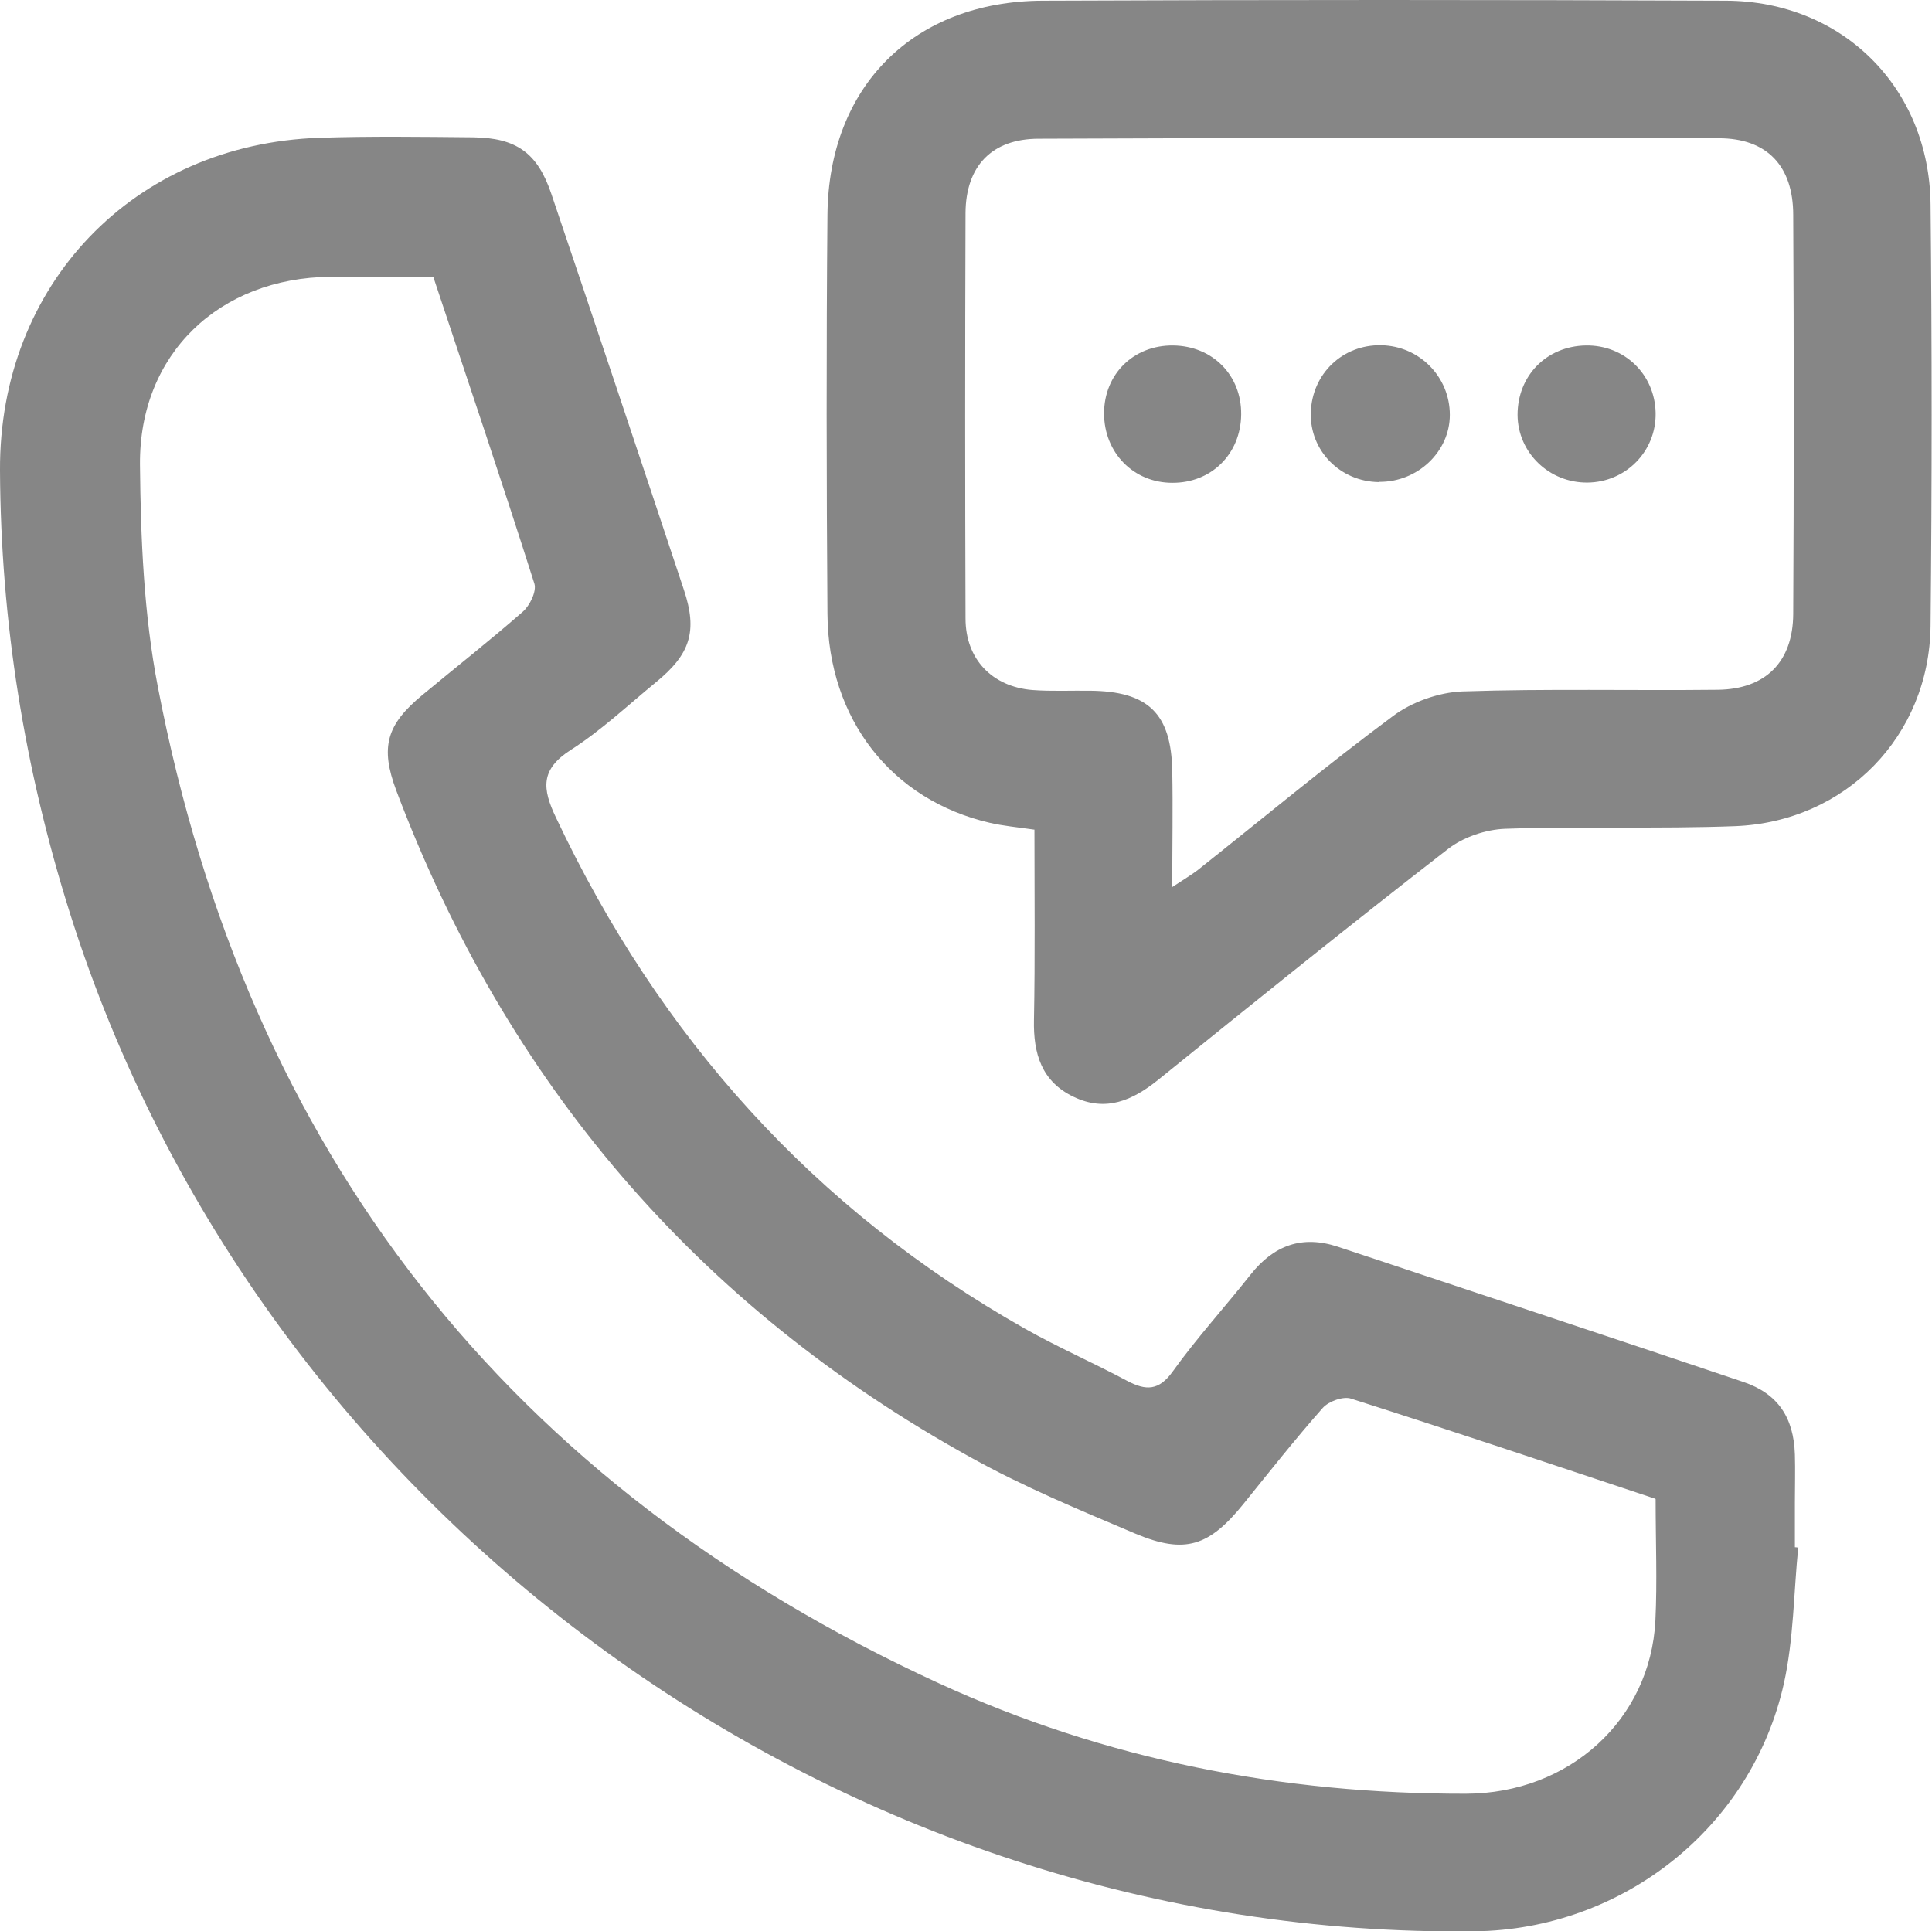
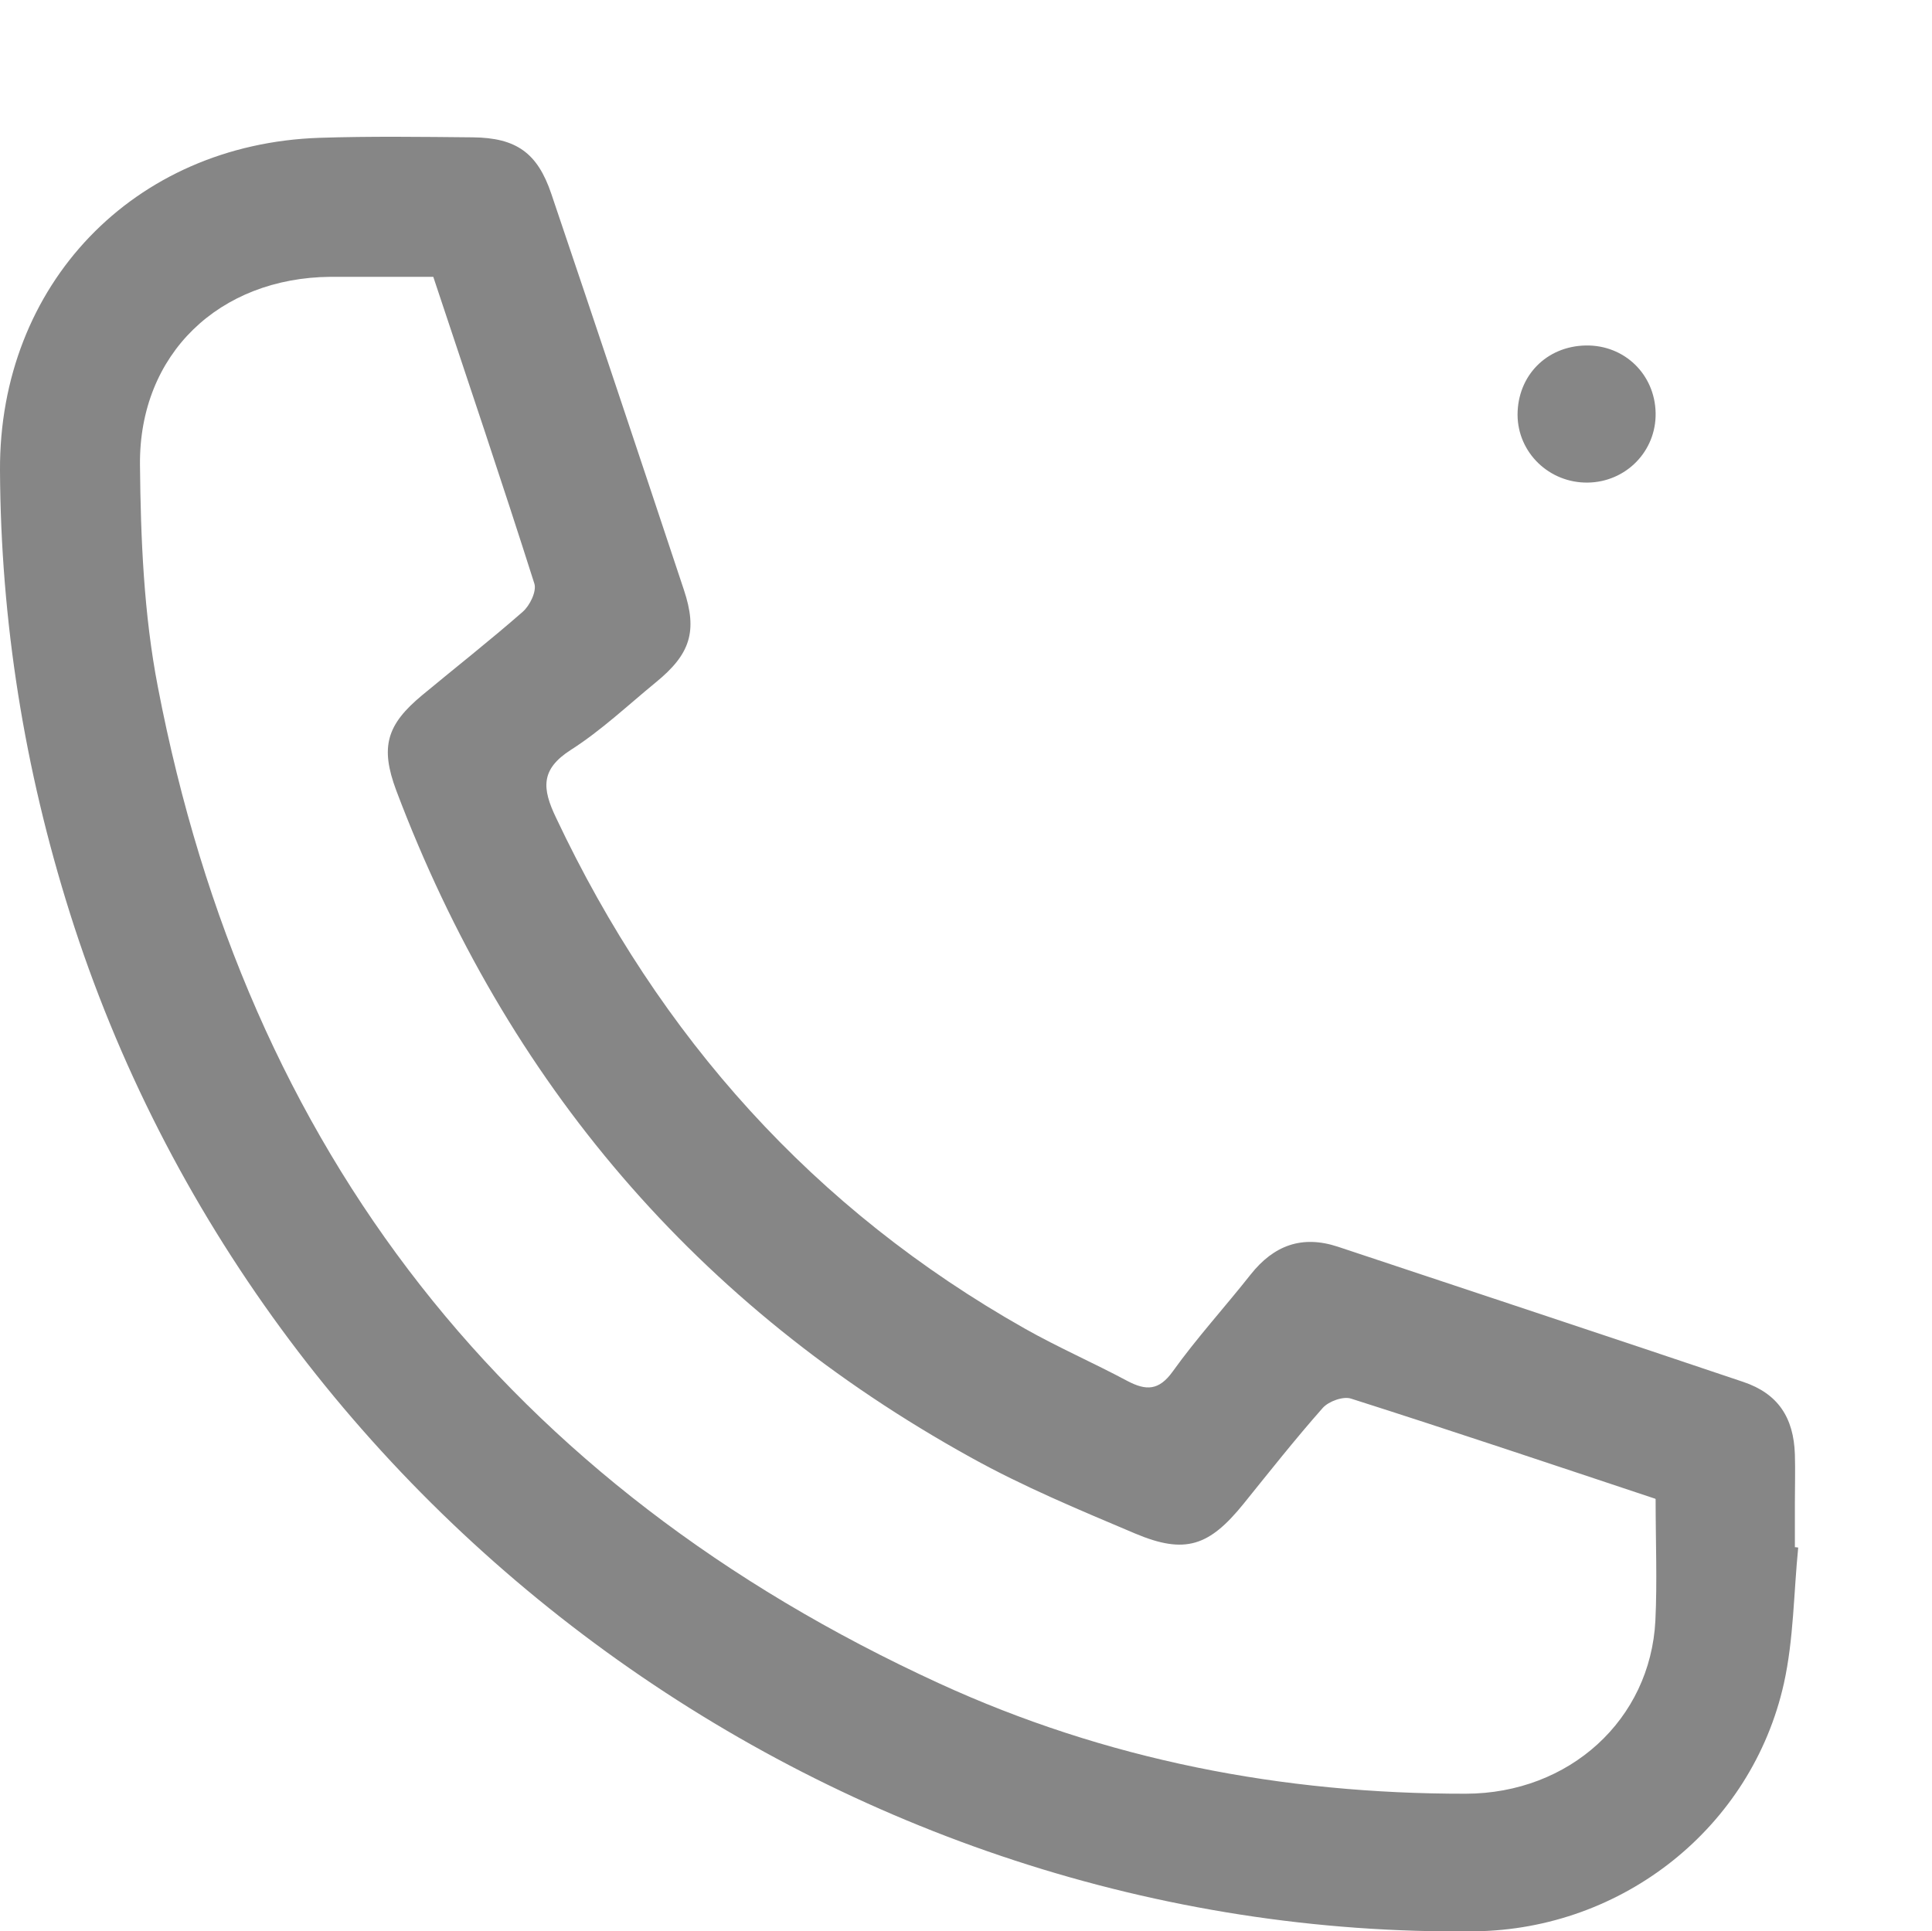
<svg xmlns="http://www.w3.org/2000/svg" id="Capa_2" data-name="Capa 2" viewBox="0 0 81.02 81">
  <defs>
    <style>
      .cls-1 {
        fill: #868686;
      }
    </style>
  </defs>
  <g id="Capa_2-2" data-name="Capa 2">
    <path class="cls-1" d="M75.41,64.9c-.19,1.9-.19,3.85-.6,5.7-1.35,6.05-6.76,10.32-12.96,10.4-26.57,.33-50.92-17.35-58.92-42.71C1.02,32.23,.03,26.06,0,19.73-.04,11.94,5.6,6.04,13.4,5.78c2.14-.07,4.29-.04,6.43-.02,1.82,.02,2.71,.65,3.29,2.37,1.87,5.53,3.72,11.07,5.56,16.61,.58,1.74,.27,2.7-1.18,3.88-1.17,.96-2.29,2.02-3.56,2.83-1.28,.82-1.21,1.62-.62,2.85,4.34,9.19,10.8,16.42,19.67,21.43,1.4,.79,2.87,1.43,4.29,2.19,.78,.41,1.32,.41,1.9-.4,1.01-1.41,2.19-2.7,3.27-4.07,.97-1.22,2.15-1.66,3.66-1.16,5.67,1.89,11.34,3.76,17,5.67,1.45,.49,2.11,1.49,2.16,3.04,.02,.67,0,1.34,0,2.01,0,.62,0,1.25,0,1.88,.05,0,.1,.01,.15,.02m-6-2.05c-4.3-1.43-8.52-2.85-12.76-4.2-.33-.11-.94,.11-1.19,.39-1.15,1.3-2.23,2.67-3.32,4.02-1.44,1.78-2.45,2.13-4.54,1.25-2.34-.99-4.7-1.97-6.91-3.2-11.46-6.34-19.46-15.72-24.08-27.96-.69-1.84-.4-2.77,1.08-4,1.41-1.17,2.85-2.3,4.22-3.5,.3-.26,.59-.86,.49-1.18-1.36-4.28-2.8-8.54-4.24-12.87-1.47,0-2.89,0-4.31,0-4.66,.04-8.03,3.23-7.99,7.88,.03,3.11,.16,6.27,.75,9.32,3.75,19.51,14.69,33.49,32.76,41.79,6.99,3.21,14.4,4.64,22.09,4.63,4.35-.01,7.74-3.11,7.95-7.26,.08-1.65,.01-3.3,.01-5.09" />
-     <path class="cls-1" d="M43.4,34.8c-.76-.11-1.33-.16-1.89-.29-4.11-.95-6.78-4.33-6.81-8.77-.04-5.58-.05-11.16,0-16.73C34.75,3.62,38.32,.05,43.73,.03c9.55-.04,19.1-.04,28.65,0,4.89,.02,8.53,3.65,8.58,8.55,.06,5.89,.06,11.78,0,17.67-.05,4.62-3.56,8.22-8.2,8.4-3.21,.12-6.43,0-9.64,.11-.82,.03-1.76,.35-2.4,.85-4.09,3.17-8.12,6.42-12.14,9.67-1.09,.88-2.21,1.37-3.56,.72-1.34-.64-1.69-1.81-1.66-3.22,.05-2.62,.02-5.25,.02-7.98m5.8,2.39c.5-.33,.79-.5,1.05-.7,2.72-2.16,5.4-4.39,8.19-6.46,.79-.59,1.91-.99,2.9-1.03,3.57-.12,7.14-.03,10.71-.07,2.01-.02,3.16-1.17,3.17-3.18,.03-5.58,.03-11.16,0-16.73,0-2.06-1.1-3.22-3.12-3.22-9.51-.03-19.01-.02-28.52,.02-1.96,0-3.06,1.14-3.07,3.12-.02,5.67-.02,11.33,0,17,0,1.7,1.11,2.86,2.8,3,.8,.06,1.61,.02,2.41,.03,2.45,.02,3.42,.95,3.46,3.38,.03,1.54,0,3.09,0,4.86" />
-     <path class="cls-1" d="M57.82,20.22c-1.62-.02-2.9-1.32-2.85-2.92,.05-1.62,1.33-2.85,2.95-2.82,1.61,.03,2.88,1.33,2.88,2.92,0,1.55-1.36,2.83-2.97,2.81" />
    <path class="cls-1" d="M69.43,17.32c.03,1.6-1.24,2.9-2.85,2.92-1.61,.02-2.93-1.25-2.94-2.84,0-1.64,1.21-2.88,2.86-2.91,1.62-.03,2.9,1.21,2.93,2.83" />
-     <path class="cls-1" d="M49.16,20.25c-1.63,0-2.86-1.27-2.86-2.91,0-1.65,1.24-2.87,2.9-2.85,1.65,.02,2.87,1.25,2.85,2.9-.02,1.65-1.25,2.87-2.89,2.86" />
  </g>
</svg>